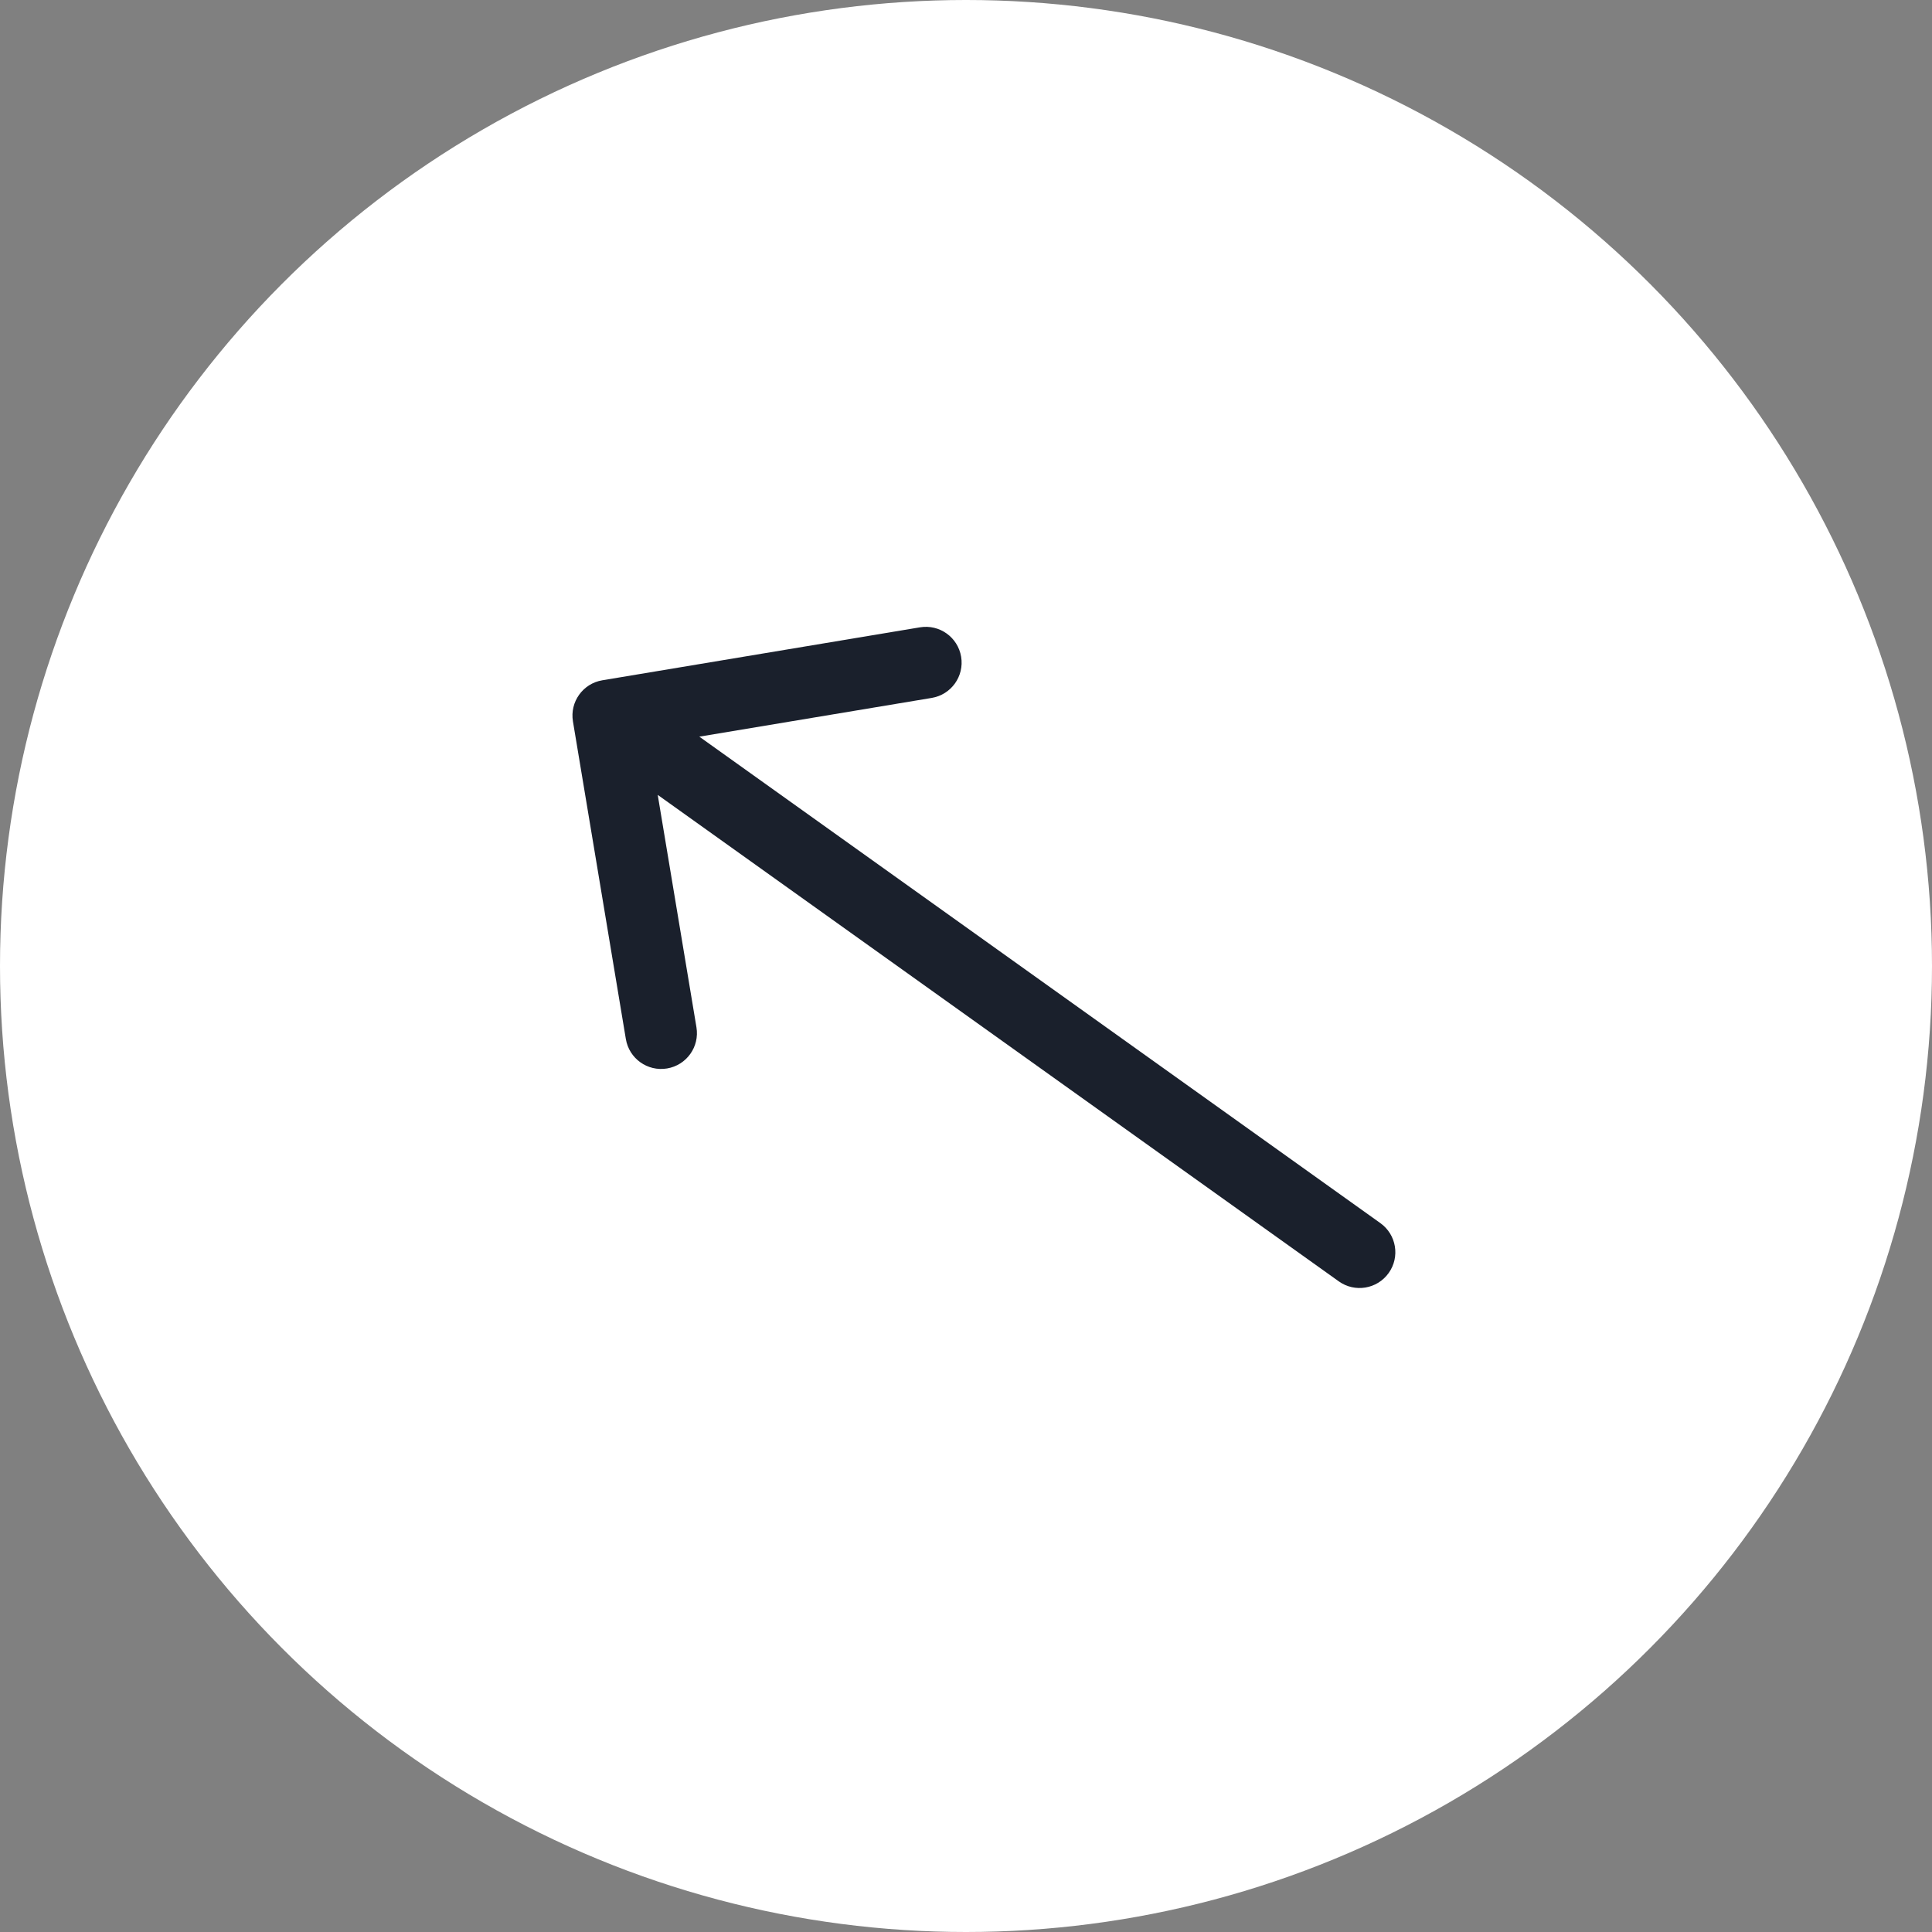
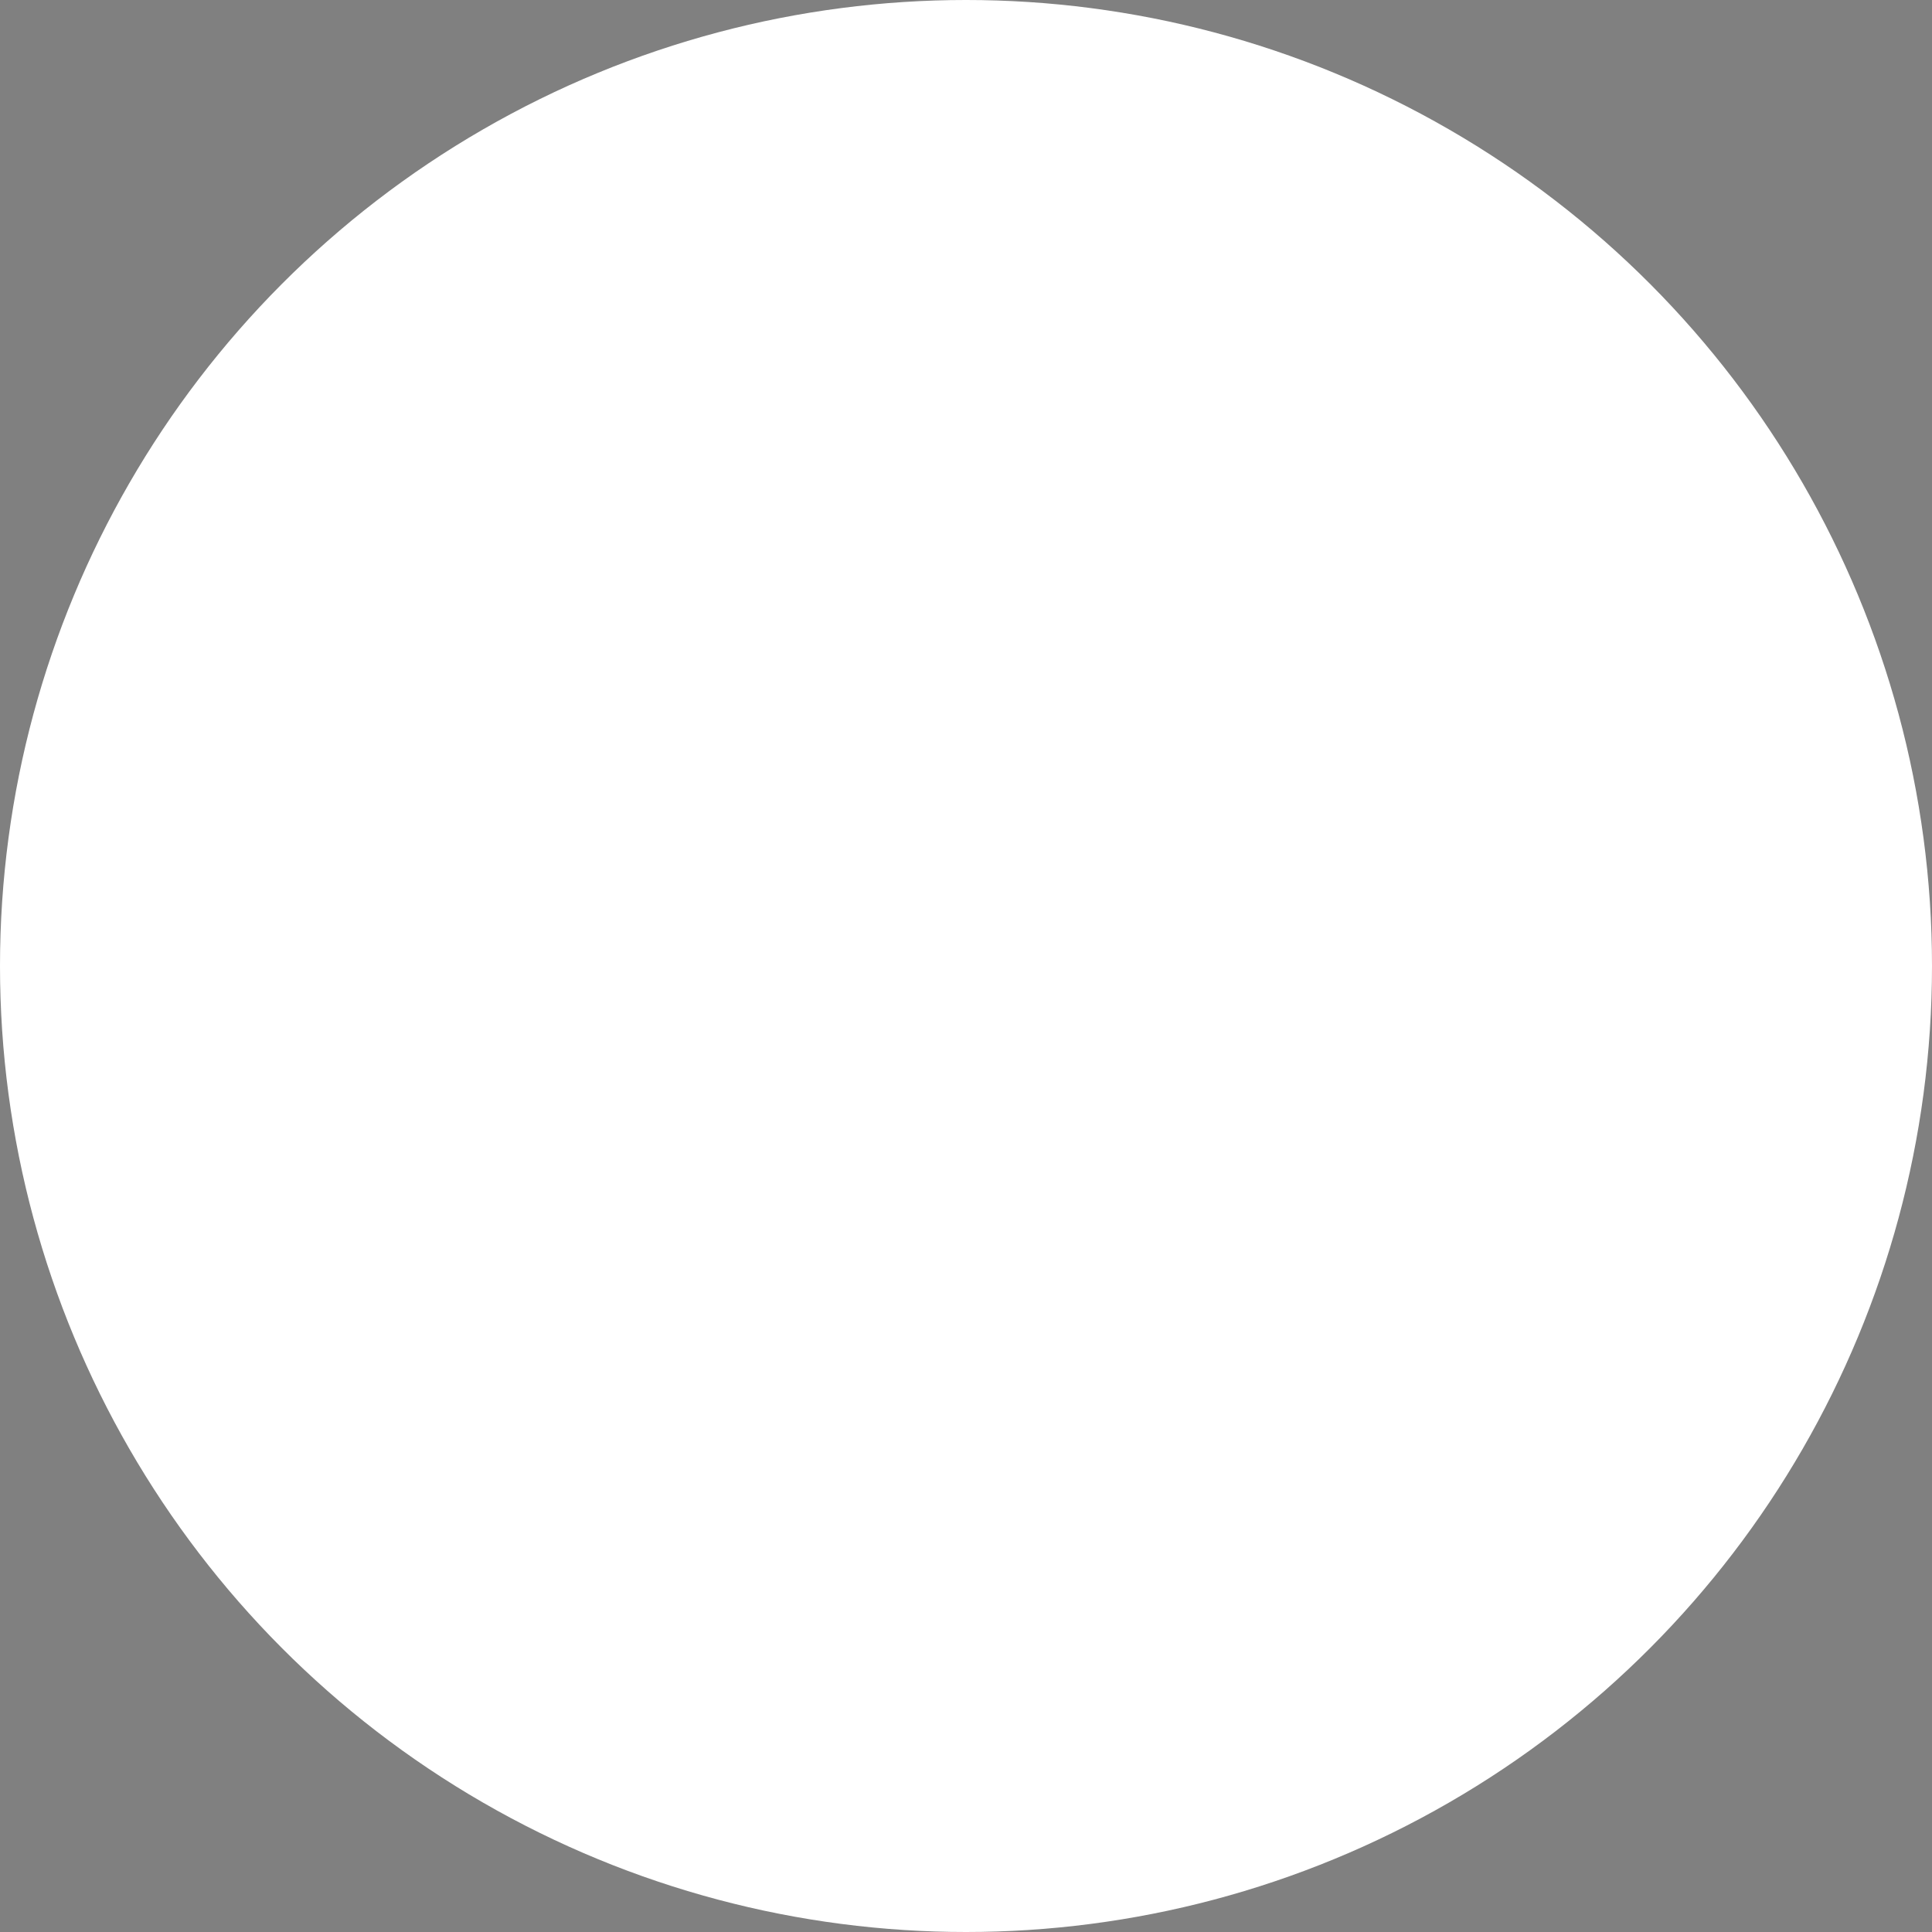
<svg xmlns="http://www.w3.org/2000/svg" width="54" height="54" viewBox="0 0 54 54" fill="none">
  <rect x="0" y="0" width="54" height="54" fill="#808080" stroke="none" />
  <circle cx="27" cy="27" r="27" fill="white" />
-   <path d="M37.419 35.814C37.868 36.135 38.493 36.031 38.814 35.581C39.135 35.132 39.031 34.507 38.581 34.186L37.419 35.814ZM16.836 19.014C16.291 19.104 15.923 19.62 16.014 20.164L17.493 29.042C17.584 29.587 18.099 29.955 18.644 29.864C19.189 29.773 19.557 29.258 19.466 28.713L18.151 20.822L26.042 19.507C26.587 19.416 26.955 18.901 26.864 18.356C26.773 17.811 26.258 17.443 25.713 17.534L16.836 19.014ZM38.581 34.186L17.581 19.186L16.419 20.814L37.419 35.814L38.581 34.186Z" fill="#1A202C" />
</svg>